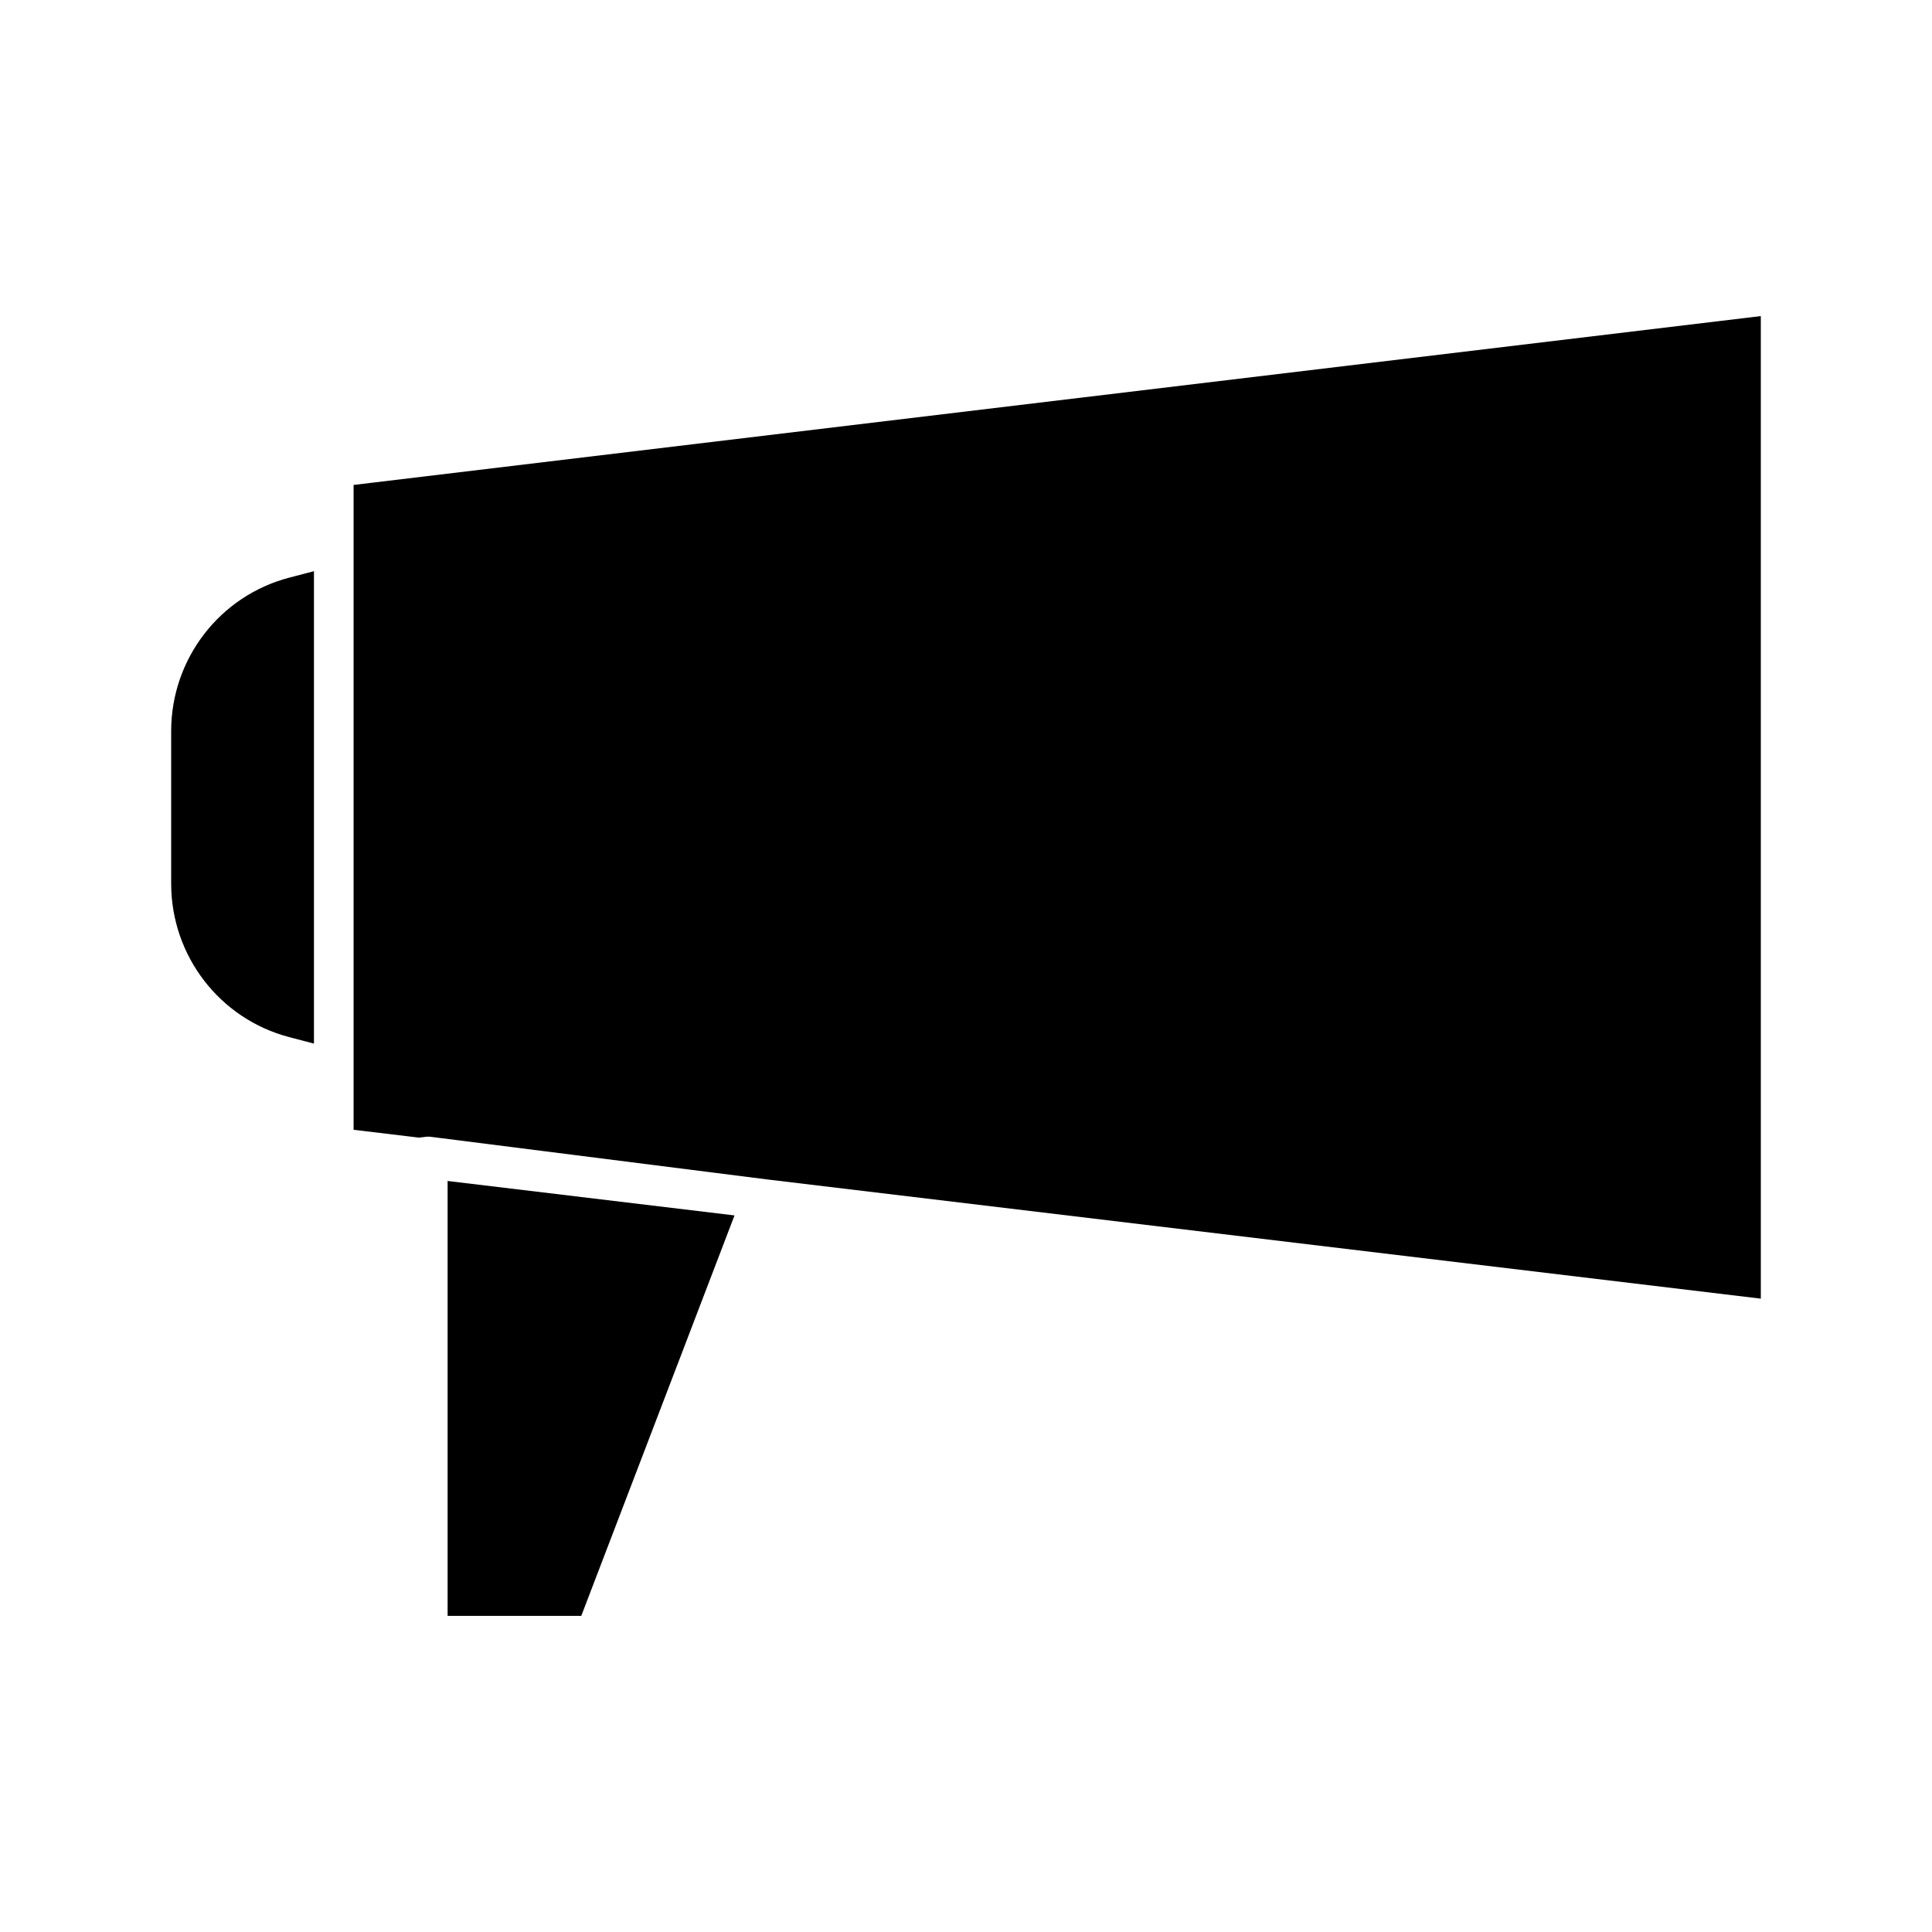
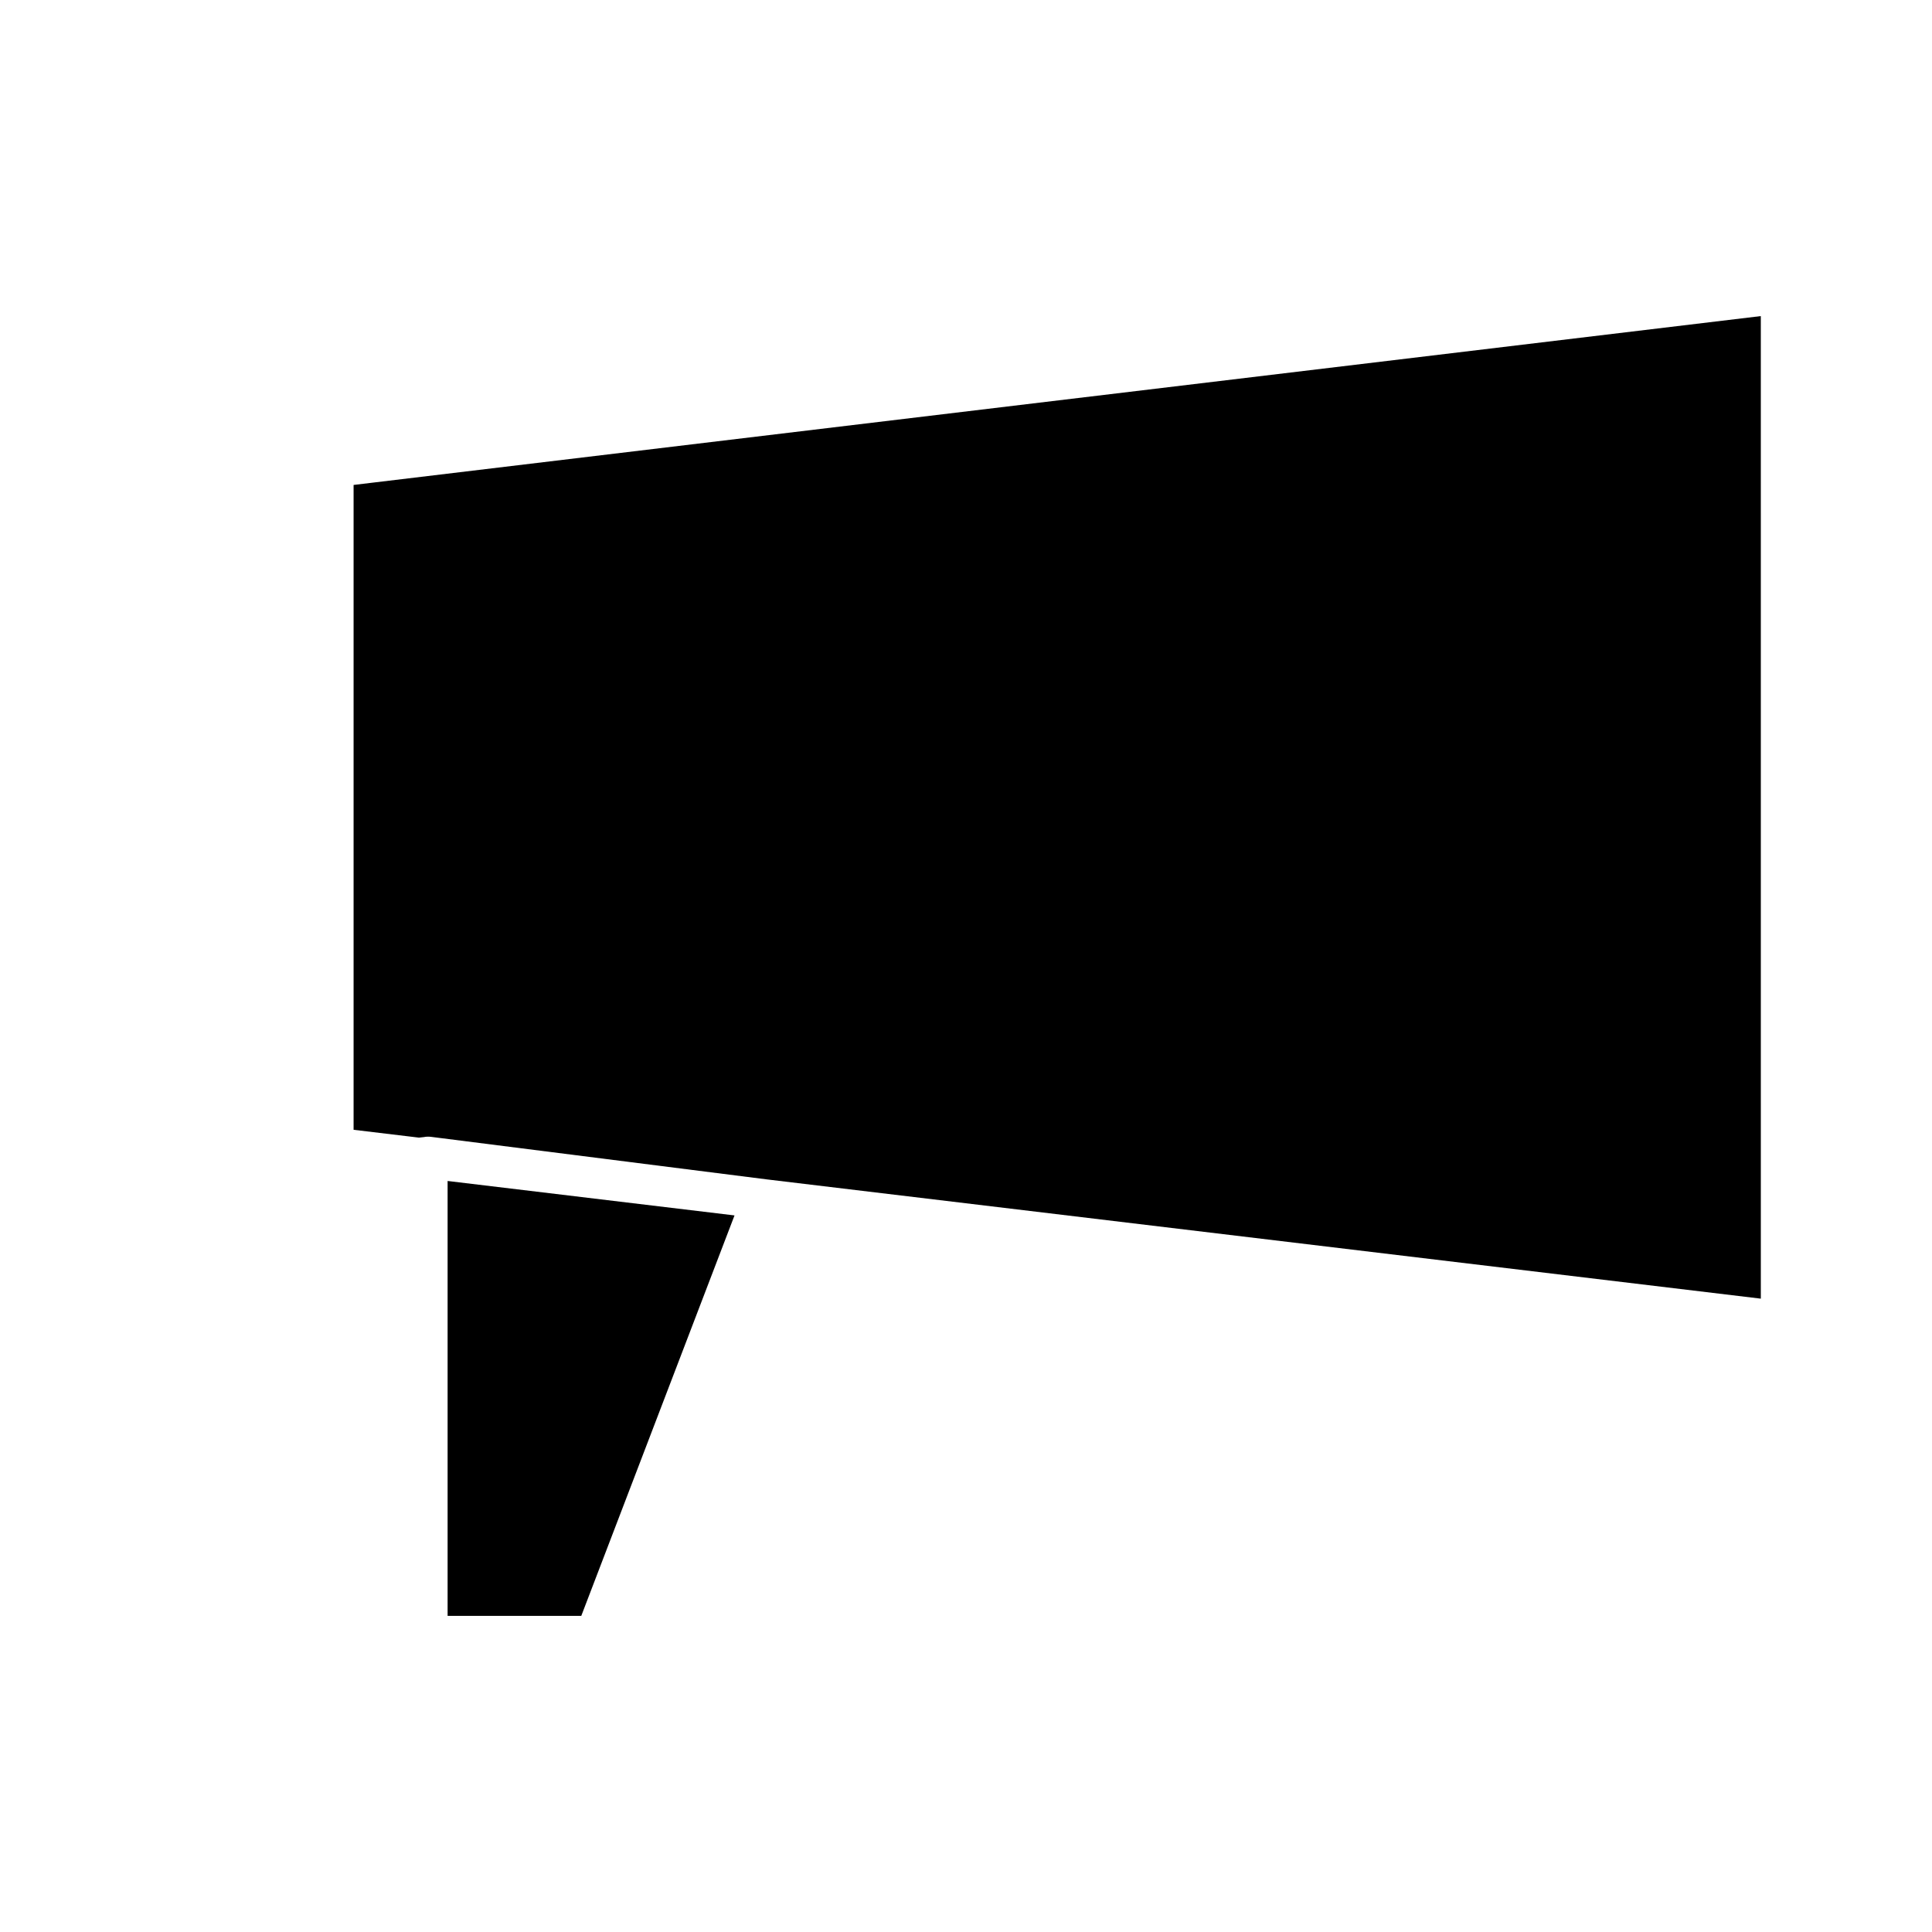
<svg xmlns="http://www.w3.org/2000/svg" fill="#000000" width="800px" height="800px" version="1.1" viewBox="144 144 512 512">
  <g>
-     <path d="m220.62 418.84 6.582 1.727v-125.2l-6.582 1.723c-18.406 4.828-31.258 21.543-31.258 40.652v40.441c0.004 19.113 12.855 35.828 31.258 40.656z" />
    <path d="m242.33 271.96-4.625 0.555v170.89l17.32 2.078 1.34-0.148c0.551-0.121 1.234-0.137 1.805-0.066l88.887 11.262 263.58 31.625-0.004-260.39z" />
    <path d="m262.62 456.97v115.25h35.426l40.609-106.12z" />
  </g>
</svg>